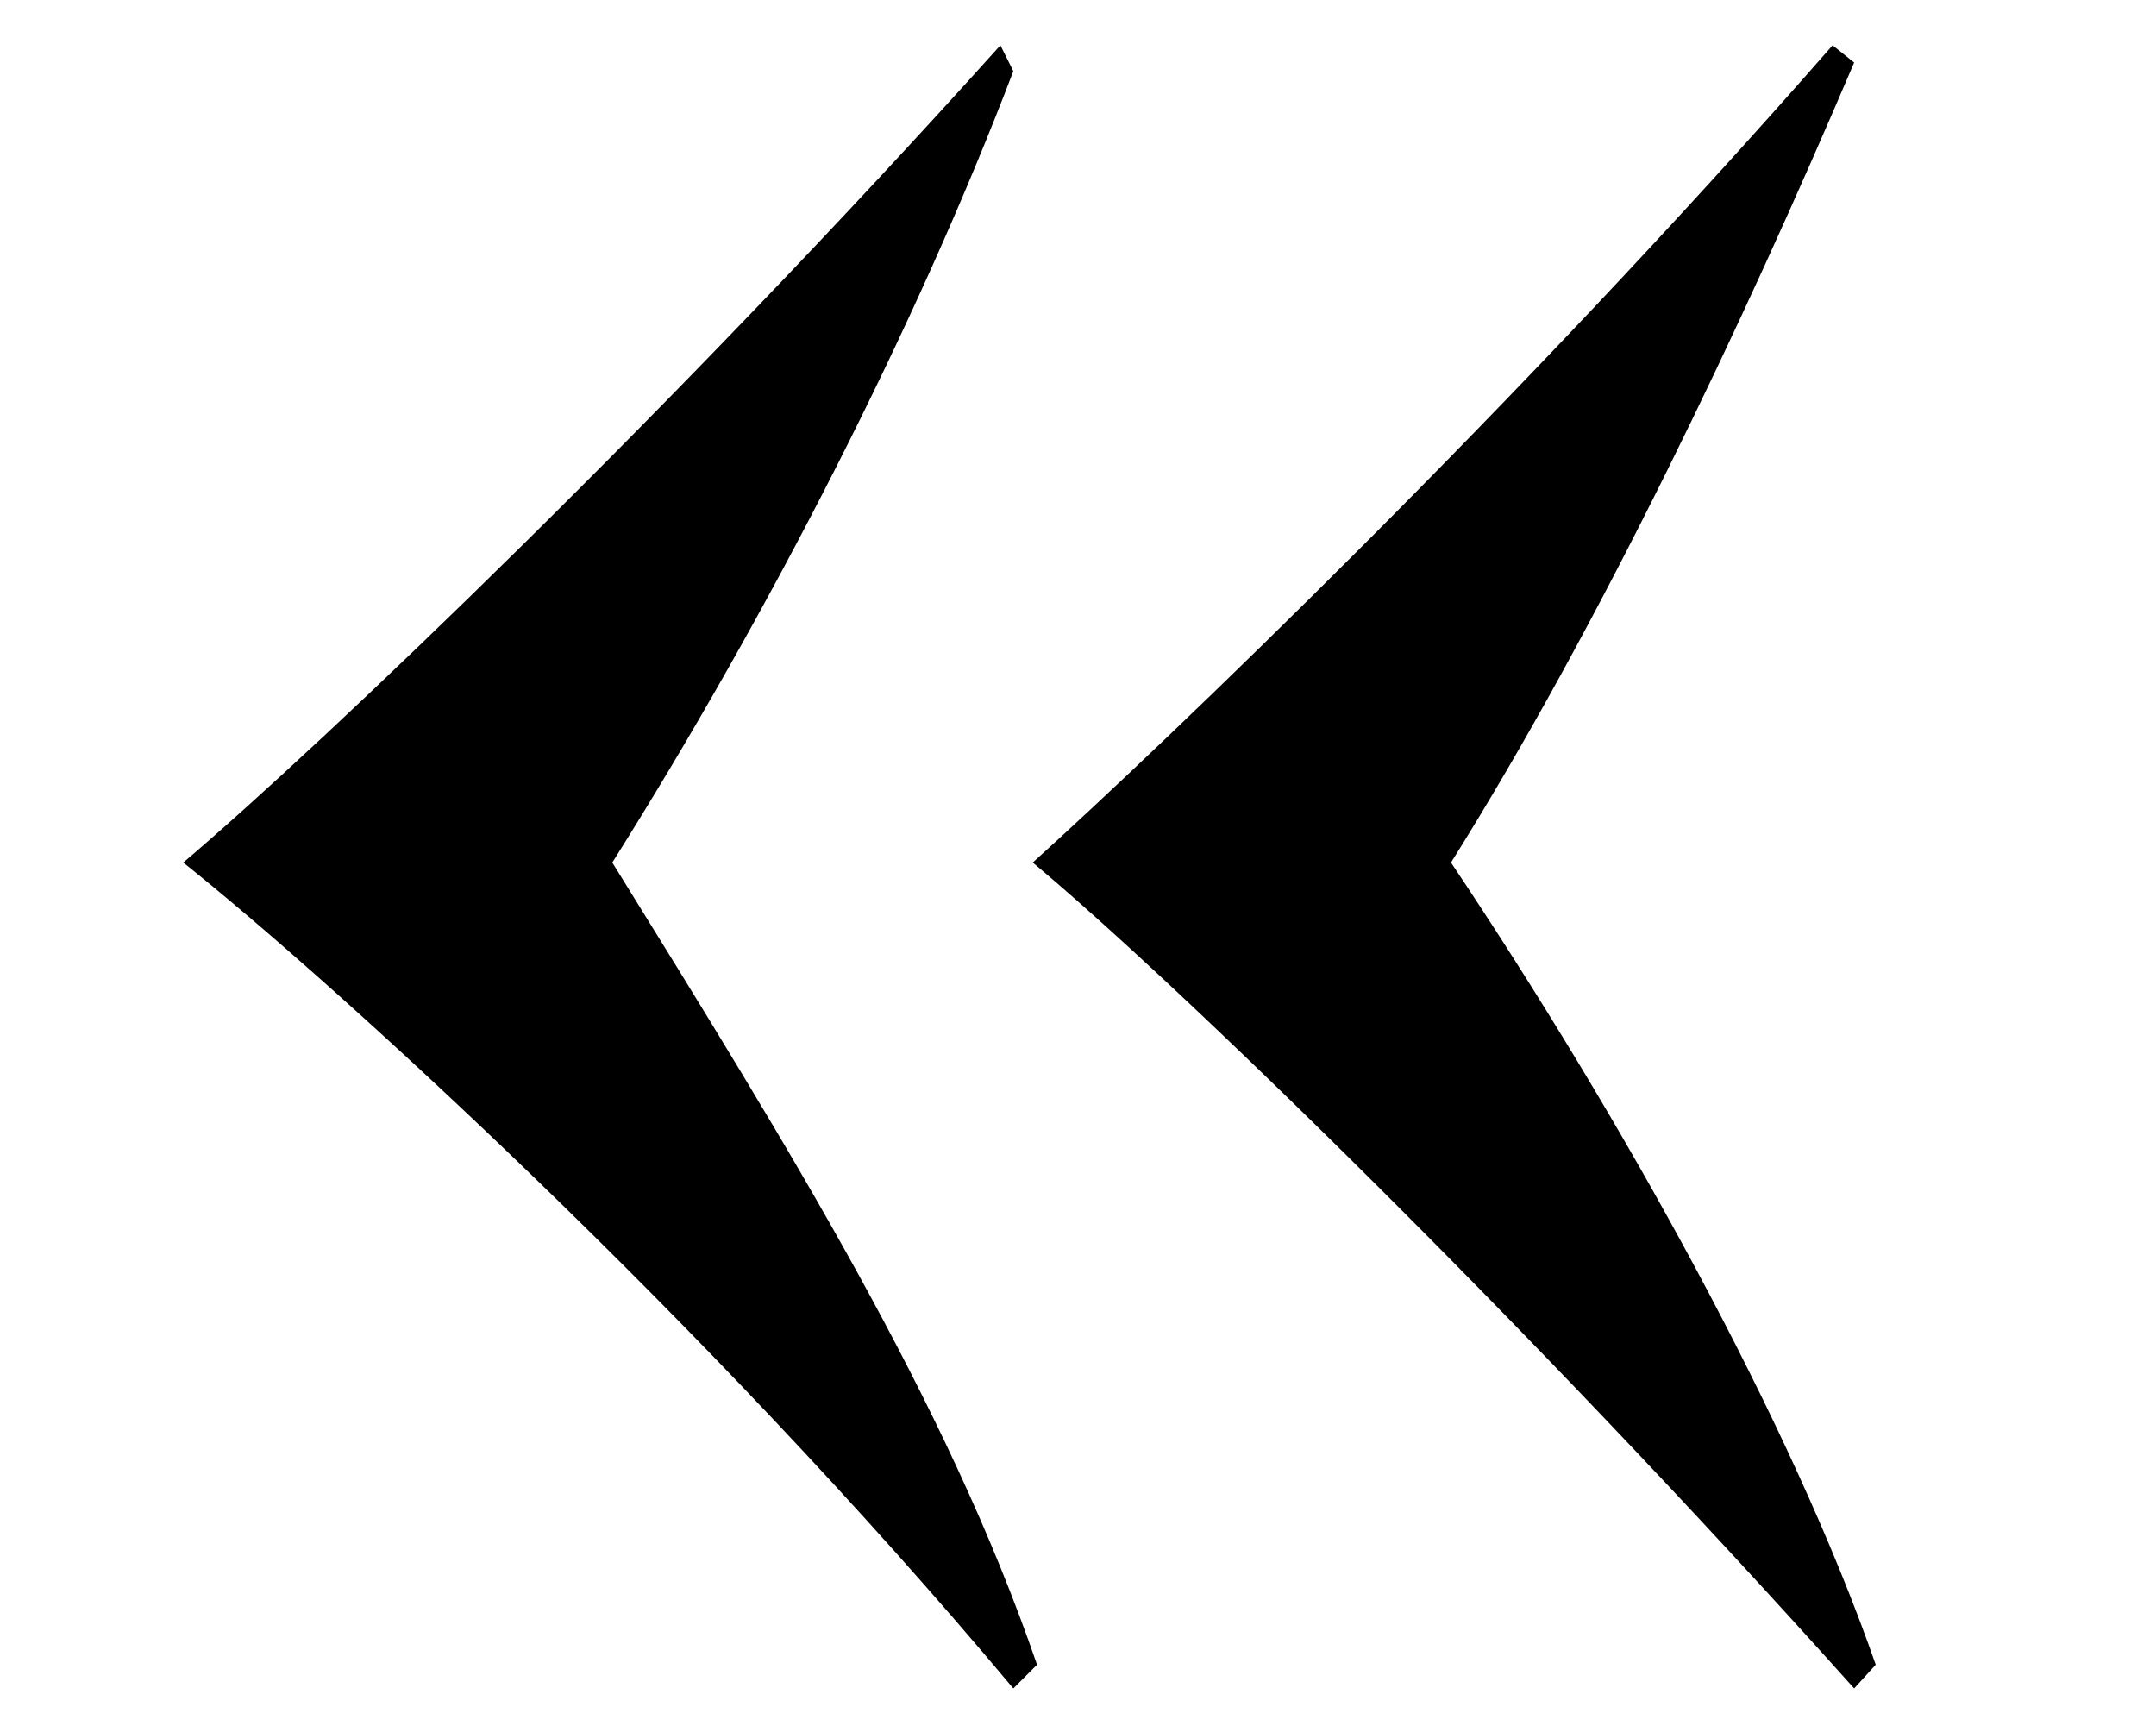
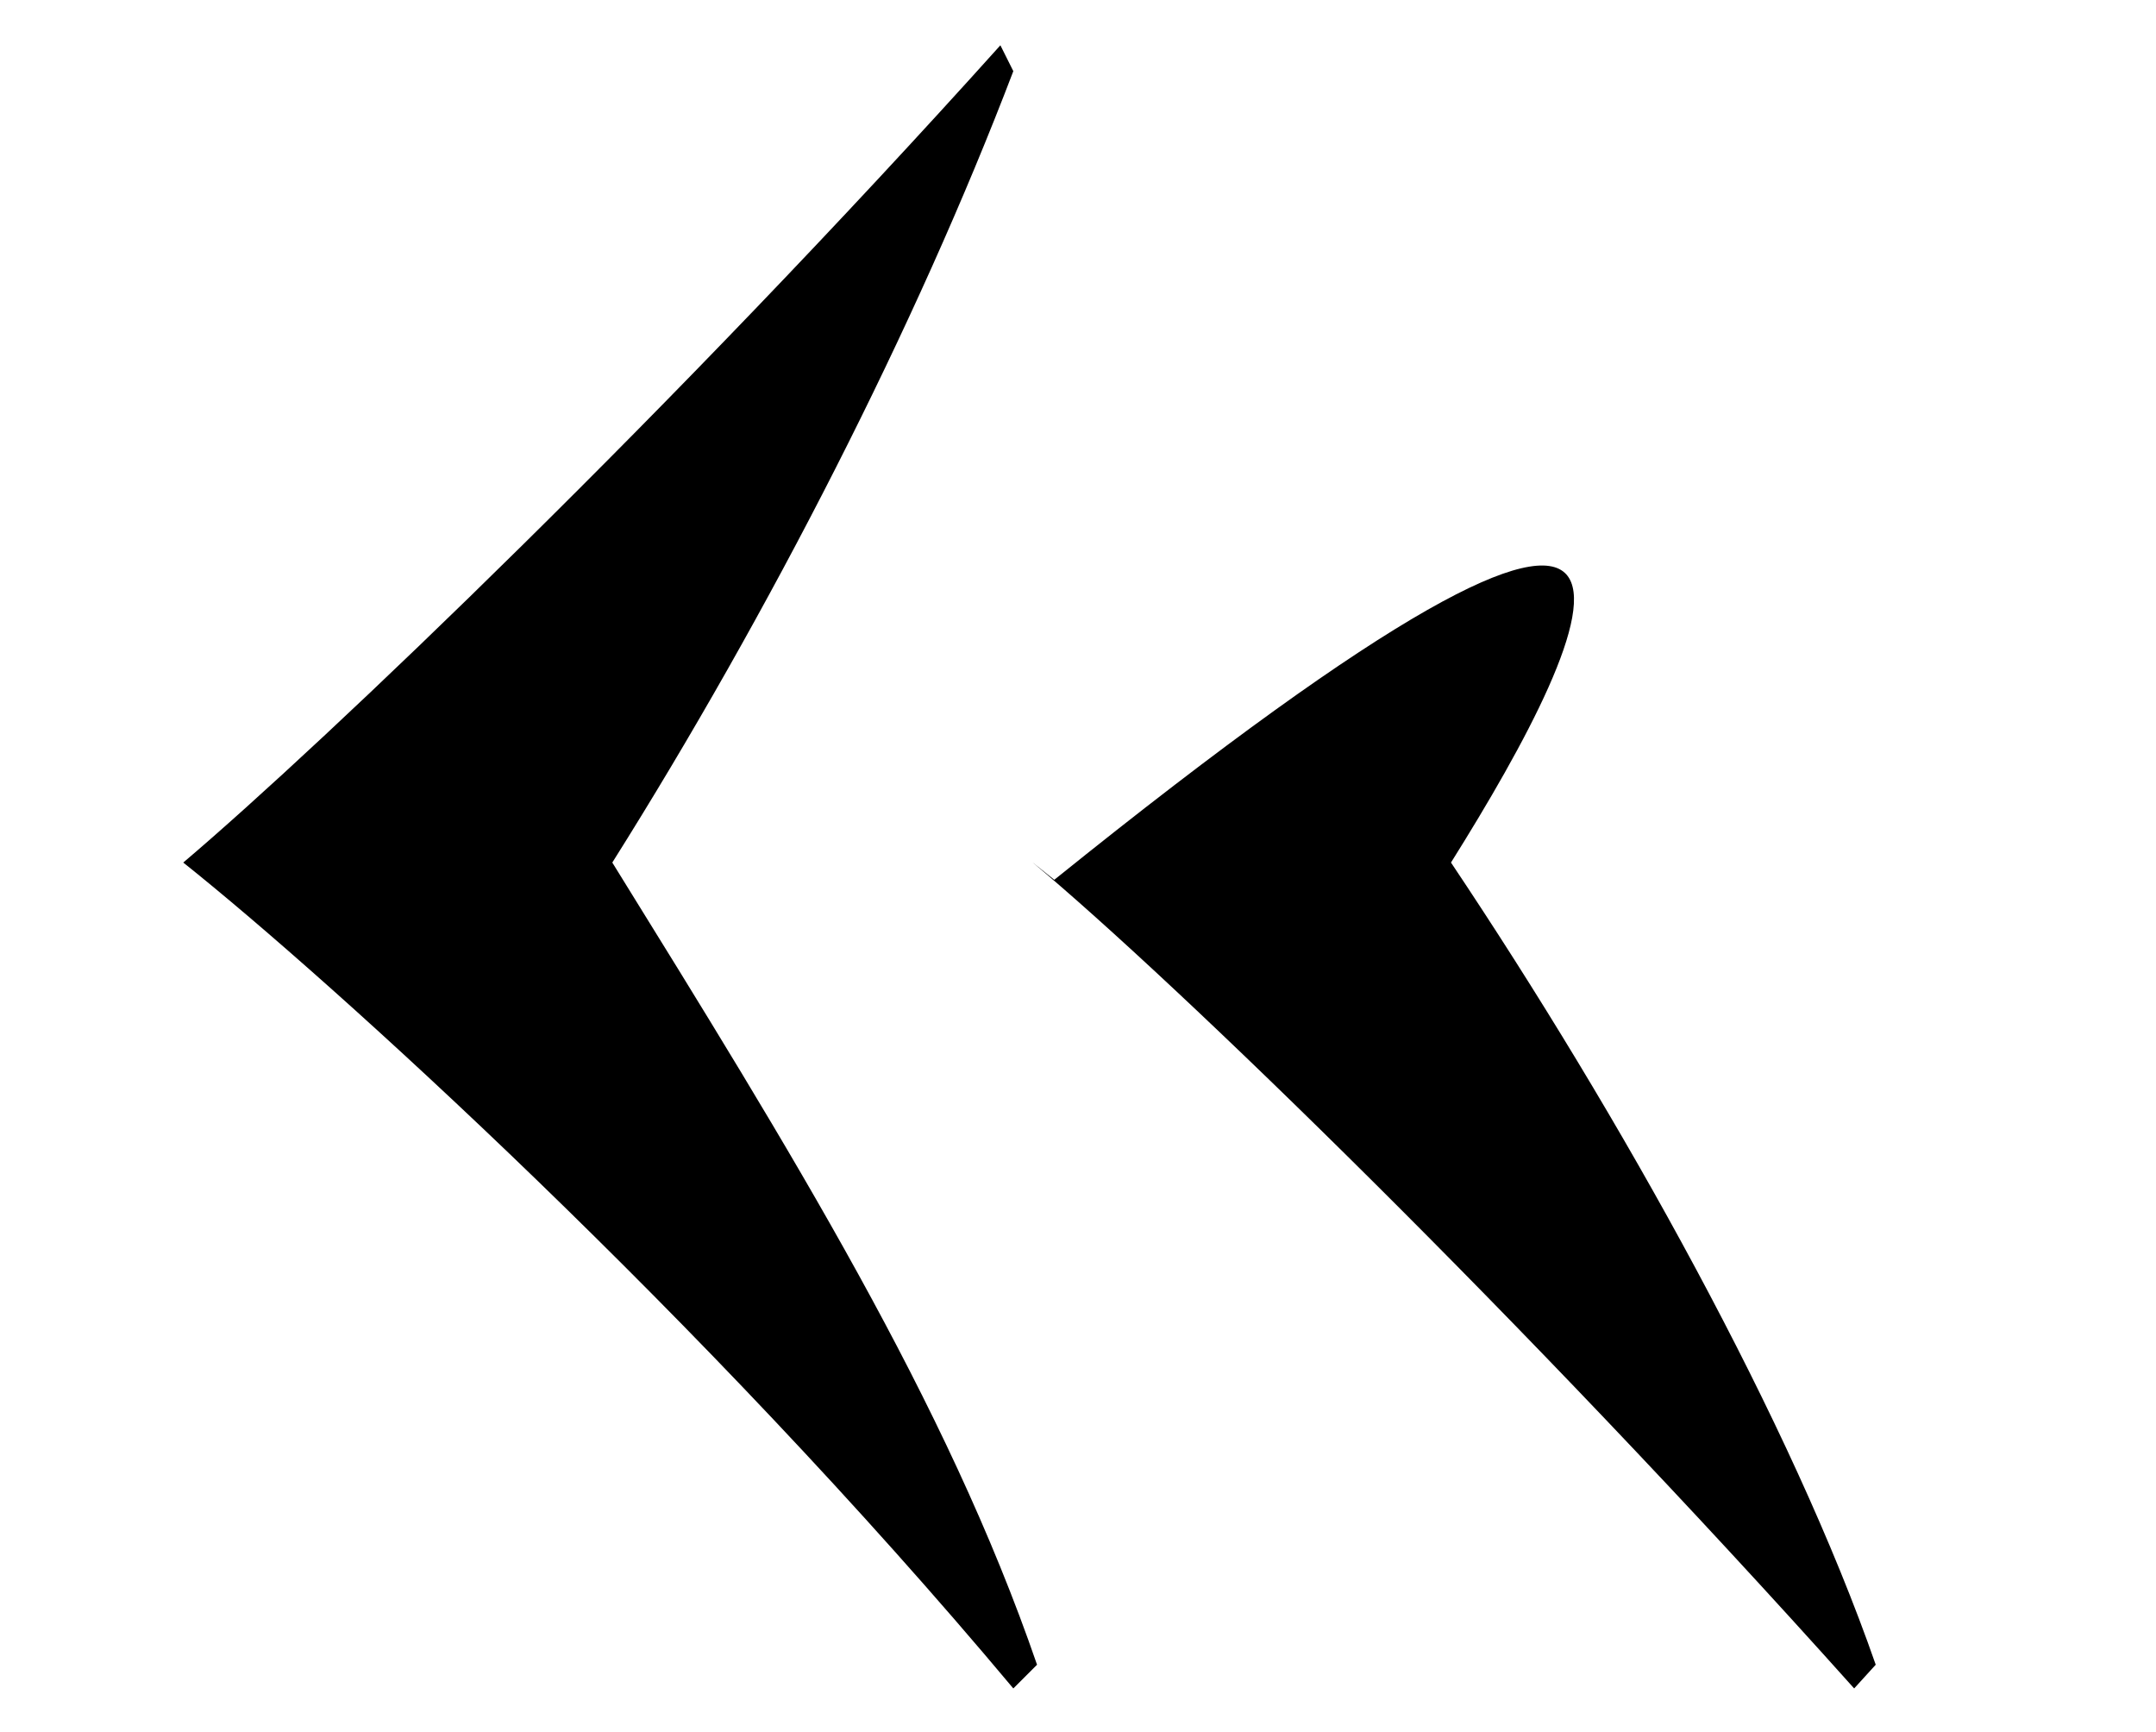
<svg xmlns="http://www.w3.org/2000/svg" version="1.1" id="Layer_1" x="0px" y="0px" viewBox="0 0 100 80.3" style="enable-background:new 0 0 100 80.3;" xml:space="preserve">
  <g>
-     <path d="M47,78.3C32.6,61.1,15.4,45.5,8.5,40c6.6-5.6,22.8-21.1,37.9-37.9L47,3.3C42.5,15.1,35.7,28.4,28.4,40   C36.7,53.4,43.9,65,48.1,77.2L47,78.3z M86,78.3C70.6,61.1,54.5,45.5,47.9,40c6.2-5.6,22.4-21.1,37.1-37.9l1,0.8   C80.8,15.1,74.2,29,67.3,40C75.2,51.8,83.1,66,87,77.2L86,78.3z" />
+     <path d="M47,78.3C32.6,61.1,15.4,45.5,8.5,40c6.6-5.6,22.8-21.1,37.9-37.9L47,3.3C42.5,15.1,35.7,28.4,28.4,40   C36.7,53.4,43.9,65,48.1,77.2L47,78.3z M86,78.3C70.6,61.1,54.5,45.5,47.9,40l1,0.8   C80.8,15.1,74.2,29,67.3,40C75.2,51.8,83.1,66,87,77.2L86,78.3z" />
  </g>
</svg>